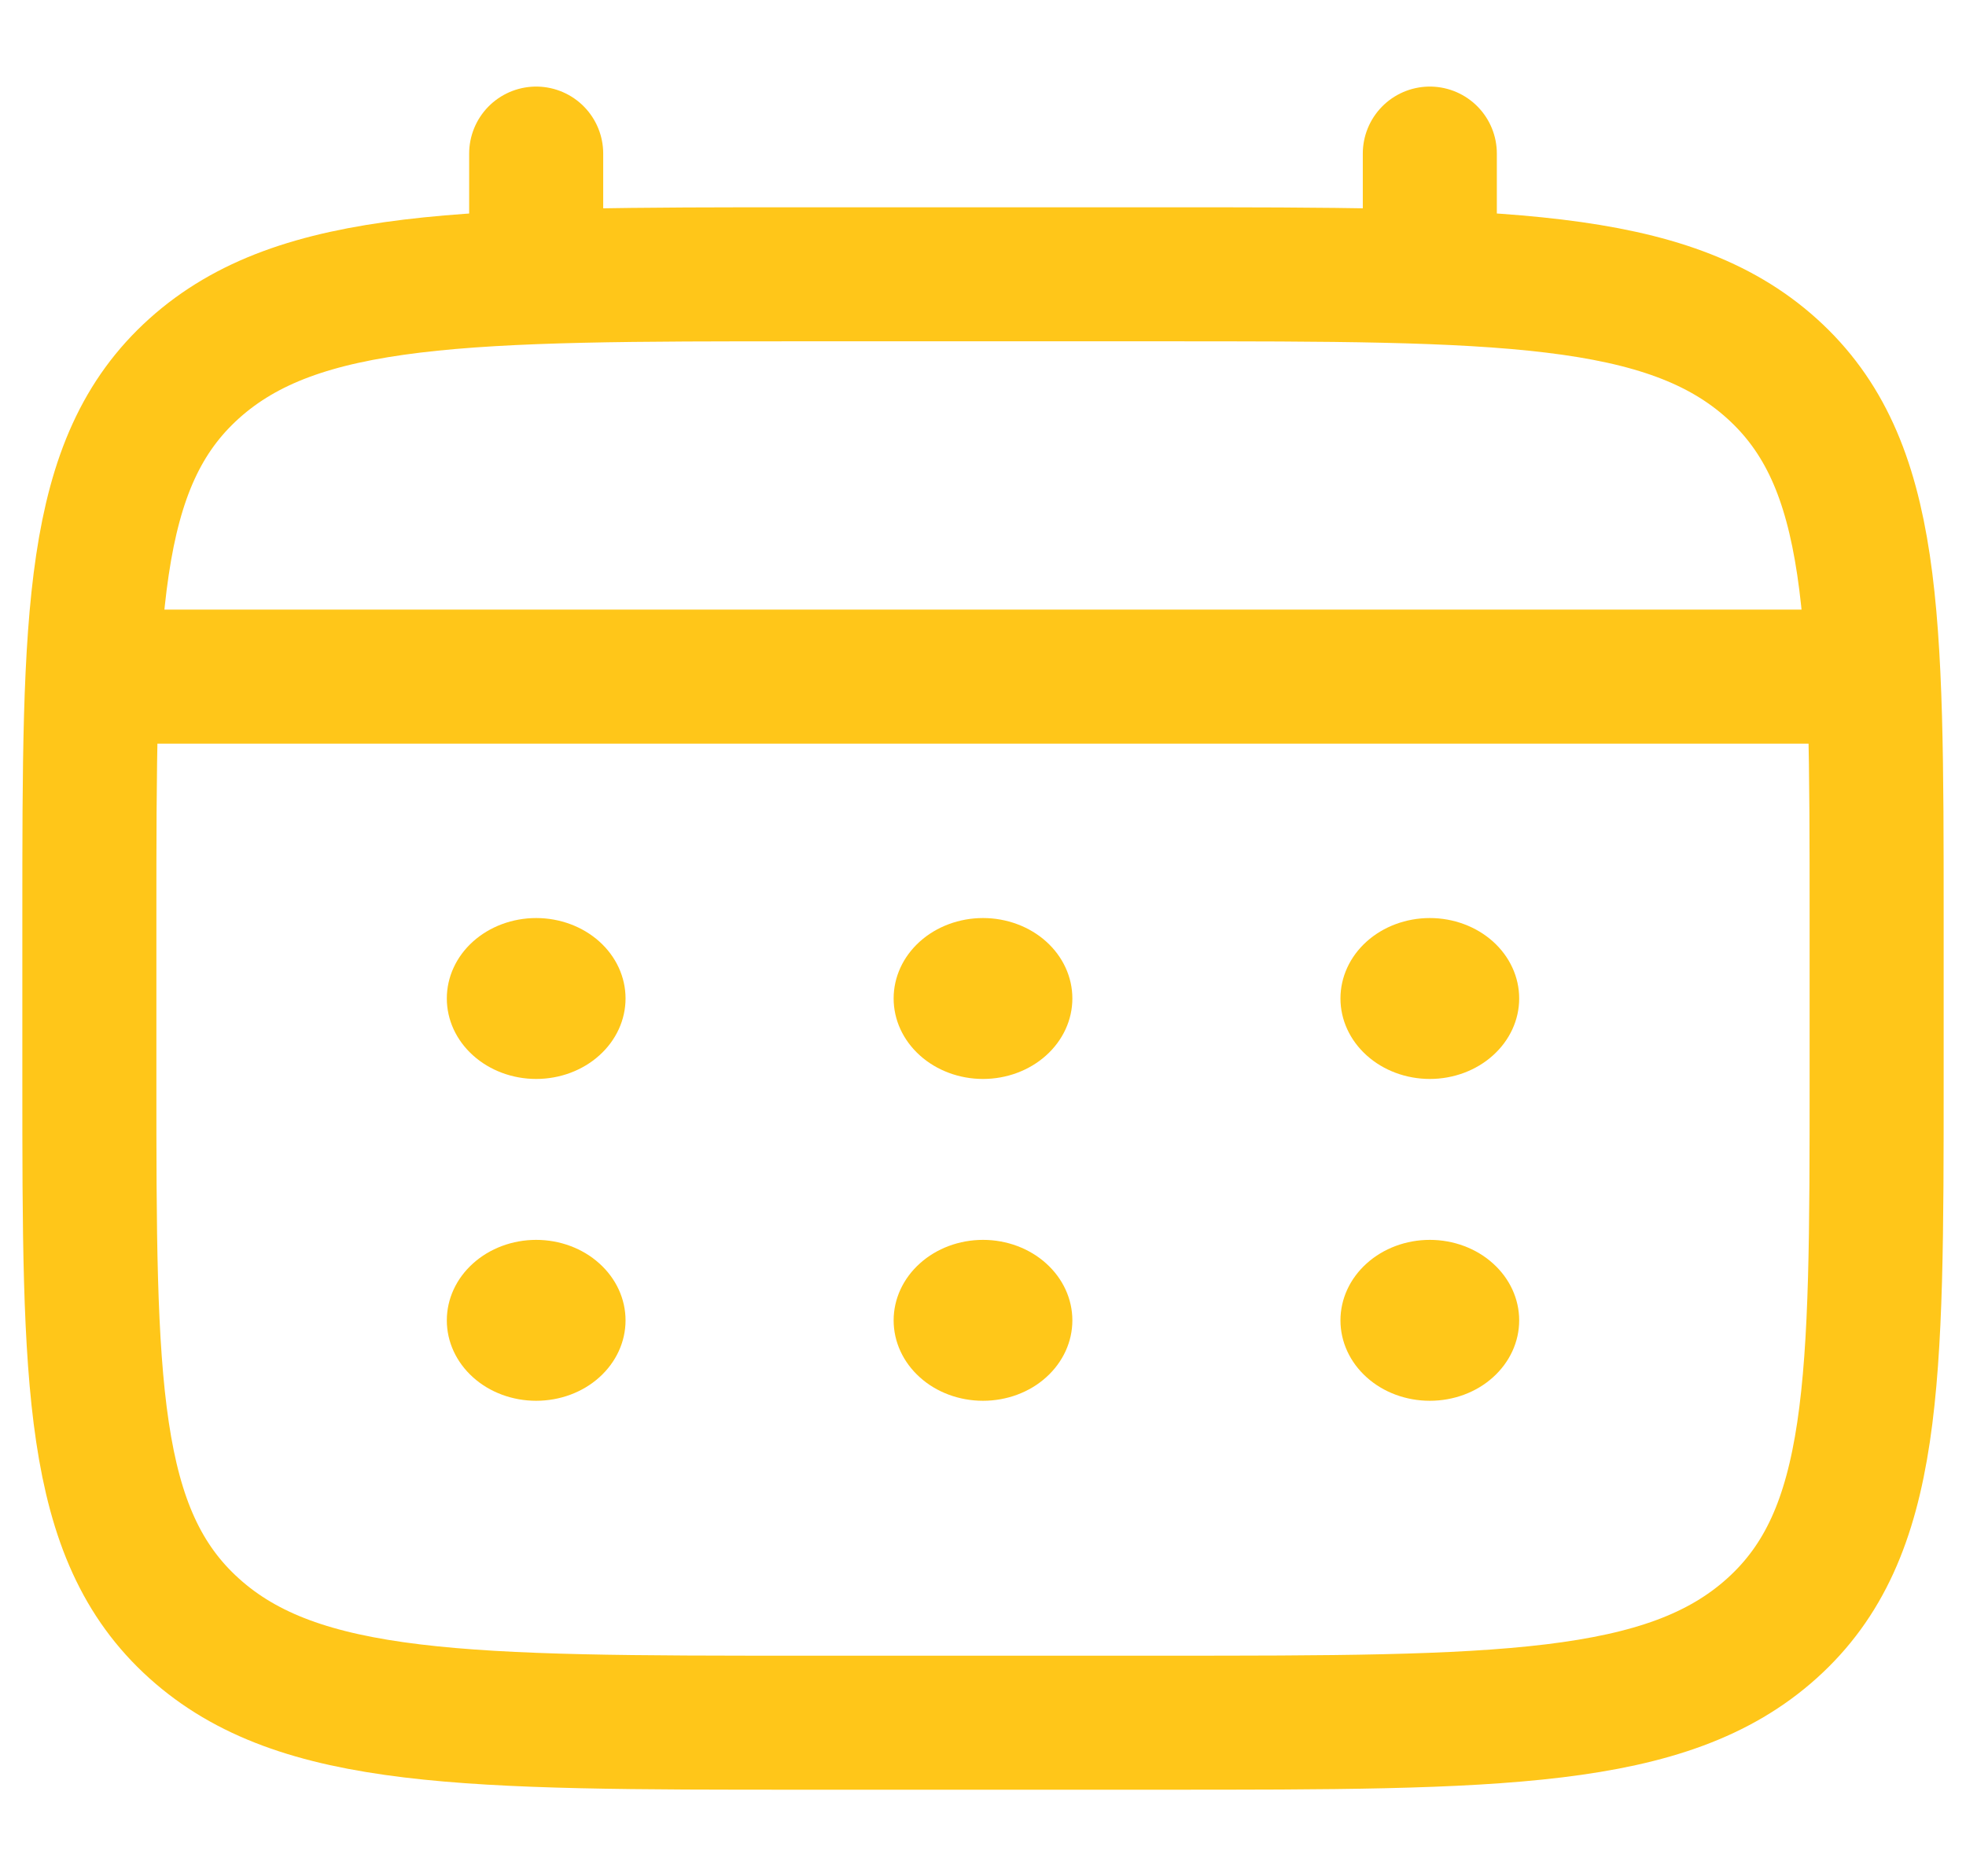
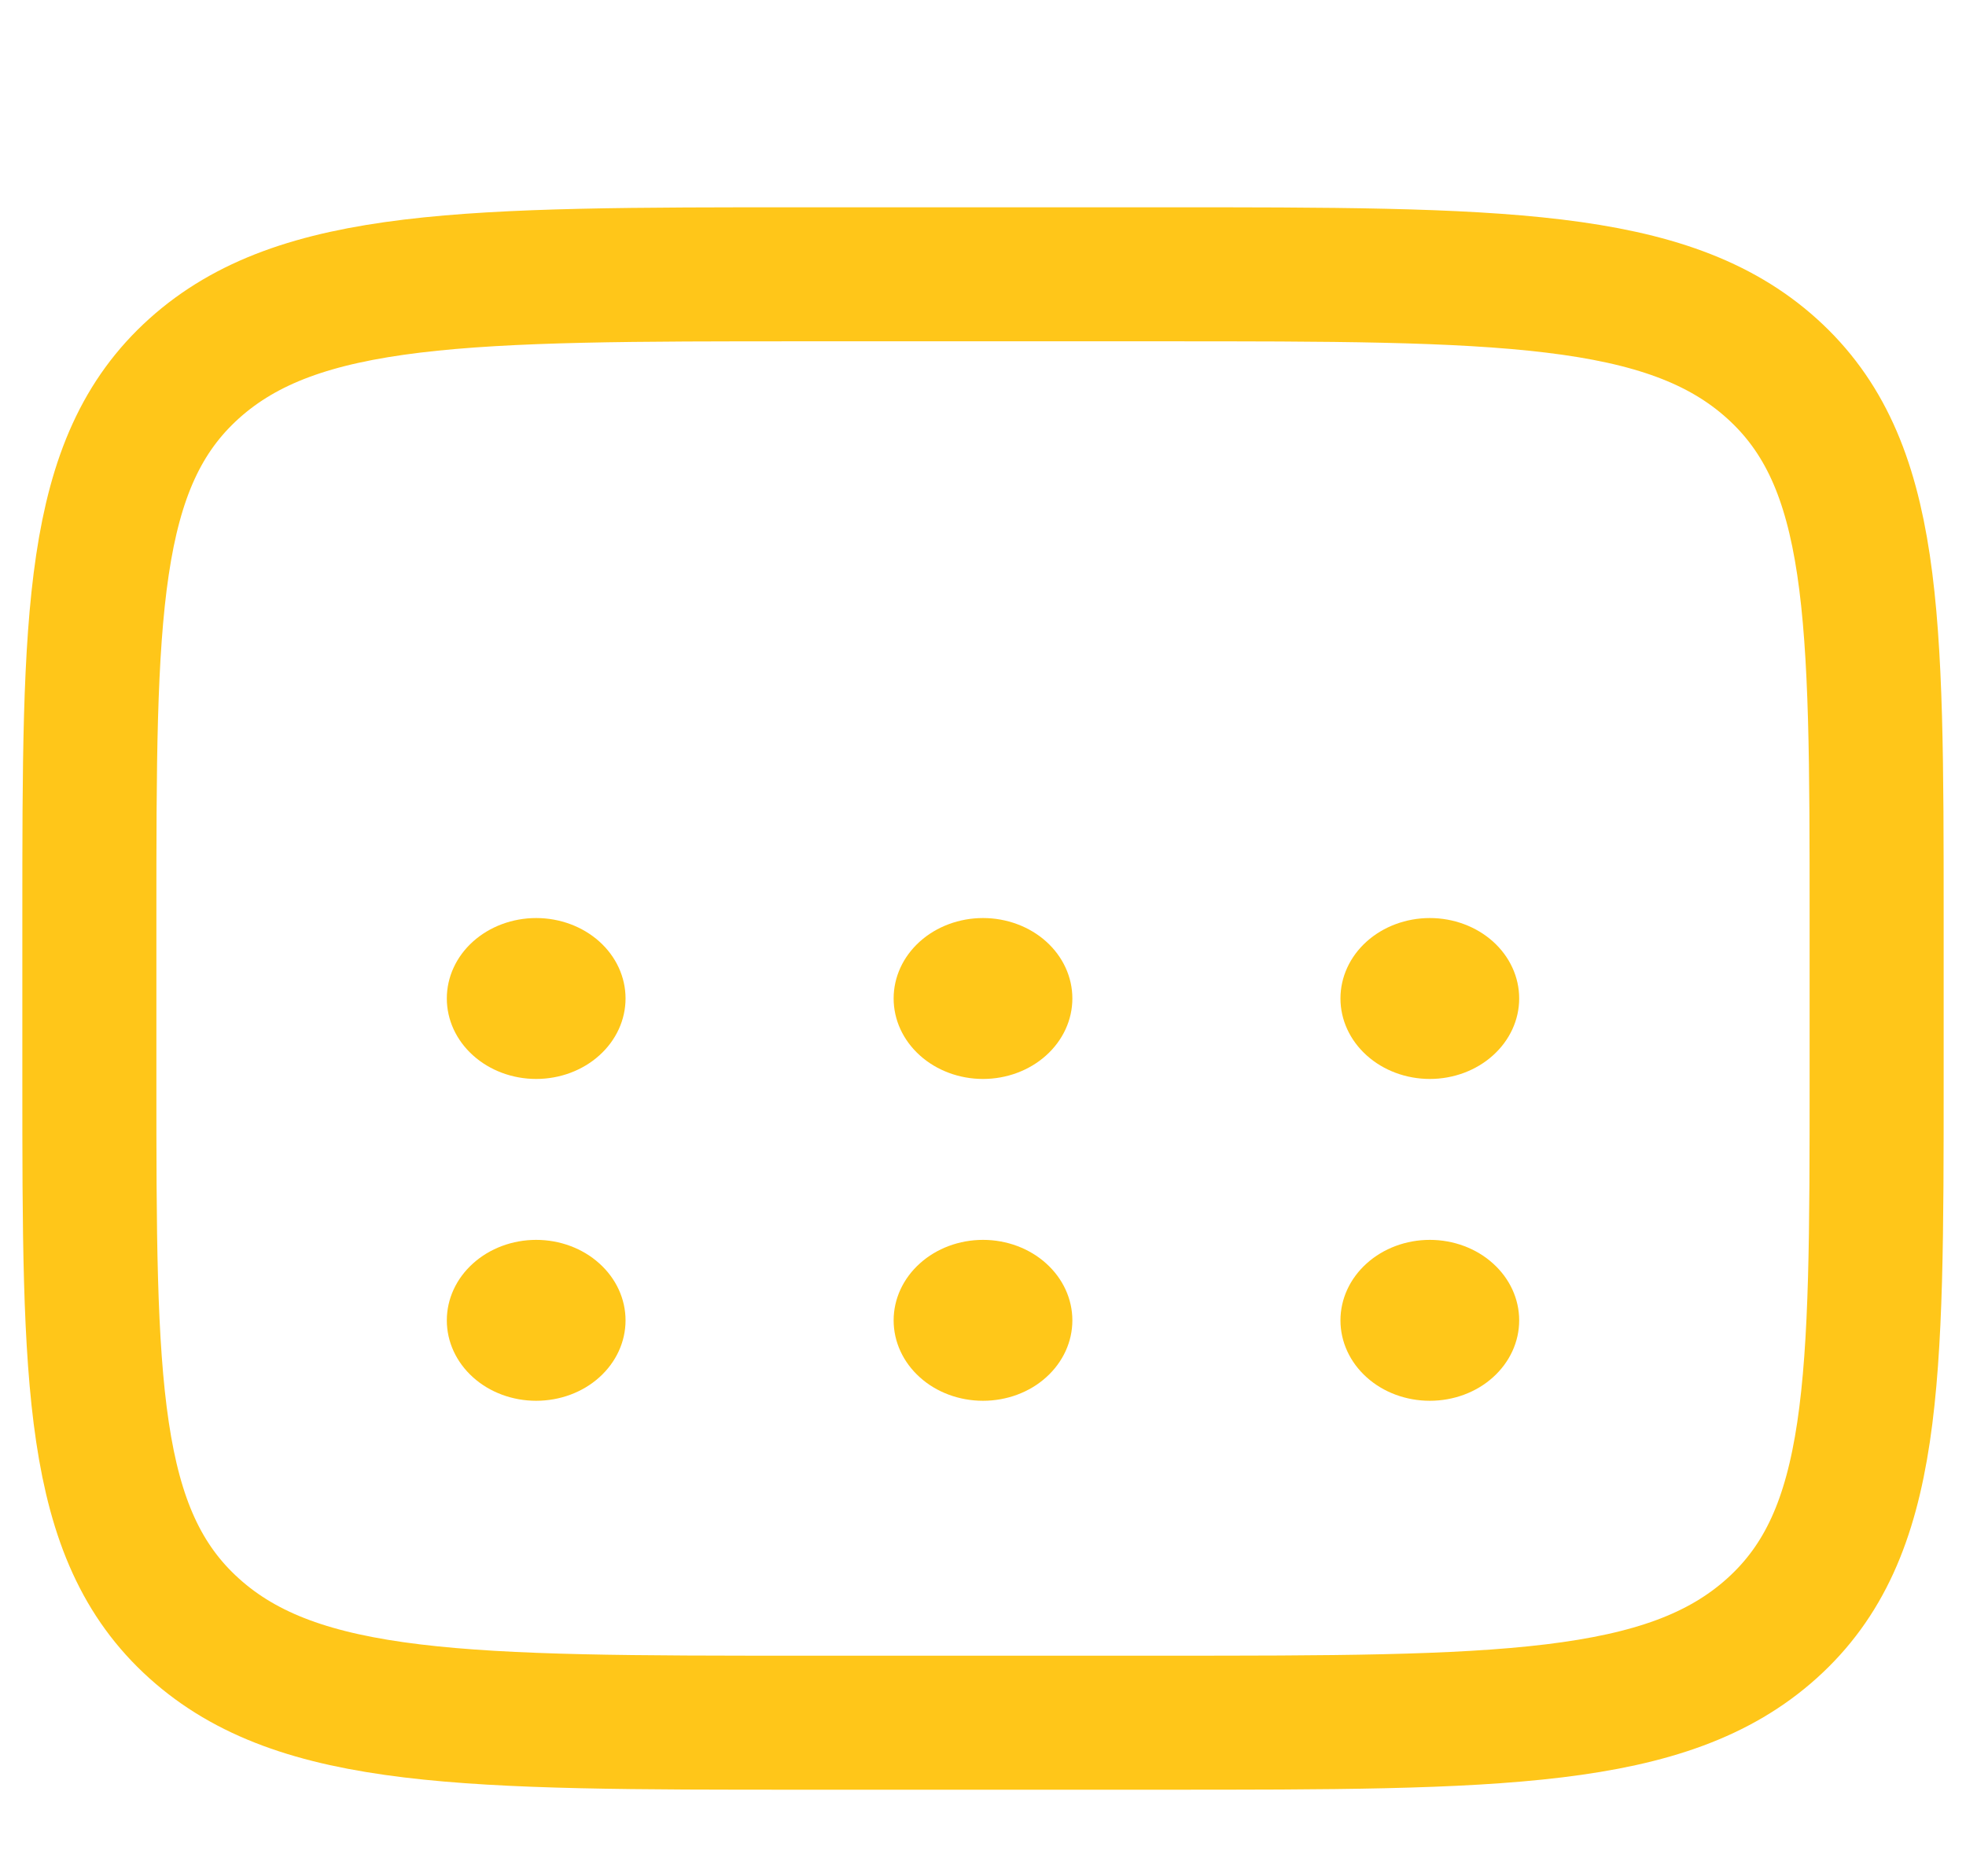
<svg xmlns="http://www.w3.org/2000/svg" width="22" height="21" viewBox="0 0 22 21" fill="none">
  <path d="M1 10.275C1 6.879 1 5.18 2.172 4.125C3.344 3.071 5.229 3.07 9 3.07H13C16.771 3.07 18.657 3.07 19.828 4.125C20.999 5.181 21 6.879 21 10.275V12.076C21 15.472 21 17.171 19.828 18.225C18.656 19.28 16.771 19.281 13 19.281H9C5.229 19.281 3.343 19.281 2.172 18.225C1.001 17.17 1 15.472 1 12.076V10.275Z" stroke="#FFC619" stroke-width="1.5" />
-   <path d="M6 3.07V1.719M16 3.07V1.719M1.5 7.573H20.5" stroke="#FFC619" stroke-width="1.5" stroke-linecap="round" />
  <path d="M17 14.778C17 15.017 16.895 15.246 16.707 15.415C16.52 15.584 16.265 15.678 16 15.678C15.735 15.678 15.48 15.584 15.293 15.415C15.105 15.246 15 15.017 15 14.778C15 14.539 15.105 14.31 15.293 14.141C15.48 13.972 15.735 13.877 16 13.877C16.265 13.877 16.52 13.972 16.707 14.141C16.895 14.31 17 14.539 17 14.778ZM17 11.175C17 11.414 16.895 11.643 16.707 11.812C16.52 11.981 16.265 12.076 16 12.076C15.735 12.076 15.48 11.981 15.293 11.812C15.105 11.643 15 11.414 15 11.175C15 10.936 15.105 10.707 15.293 10.538C15.48 10.37 15.735 10.275 16 10.275C16.265 10.275 16.52 10.37 16.707 10.538C16.895 10.707 17 10.936 17 11.175ZM12 14.778C12 15.017 11.895 15.246 11.707 15.415C11.52 15.584 11.265 15.678 11 15.678C10.735 15.678 10.48 15.584 10.293 15.415C10.105 15.246 10 15.017 10 14.778C10 14.539 10.105 14.31 10.293 14.141C10.48 13.972 10.735 13.877 11 13.877C11.265 13.877 11.52 13.972 11.707 14.141C11.895 14.31 12 14.539 12 14.778ZM12 11.175C12 11.414 11.895 11.643 11.707 11.812C11.52 11.981 11.265 12.076 11 12.076C10.735 12.076 10.48 11.981 10.293 11.812C10.105 11.643 10 11.414 10 11.175C10 10.936 10.105 10.707 10.293 10.538C10.48 10.37 10.735 10.275 11 10.275C11.265 10.275 11.52 10.37 11.707 10.538C11.895 10.707 12 10.936 12 11.175ZM7 14.778C7 15.017 6.895 15.246 6.707 15.415C6.52 15.584 6.265 15.678 6 15.678C5.735 15.678 5.48 15.584 5.293 15.415C5.105 15.246 5 15.017 5 14.778C5 14.539 5.105 14.31 5.293 14.141C5.48 13.972 5.735 13.877 6 13.877C6.265 13.877 6.52 13.972 6.707 14.141C6.895 14.31 7 14.539 7 14.778ZM7 11.175C7 11.414 6.895 11.643 6.707 11.812C6.52 11.981 6.265 12.076 6 12.076C5.735 12.076 5.48 11.981 5.293 11.812C5.105 11.643 5 11.414 5 11.175C5 10.936 5.105 10.707 5.293 10.538C5.48 10.37 5.735 10.275 6 10.275C6.265 10.275 6.52 10.37 6.707 10.538C6.895 10.707 7 10.936 7 11.175Z" fill="#FFC719" />
</svg>